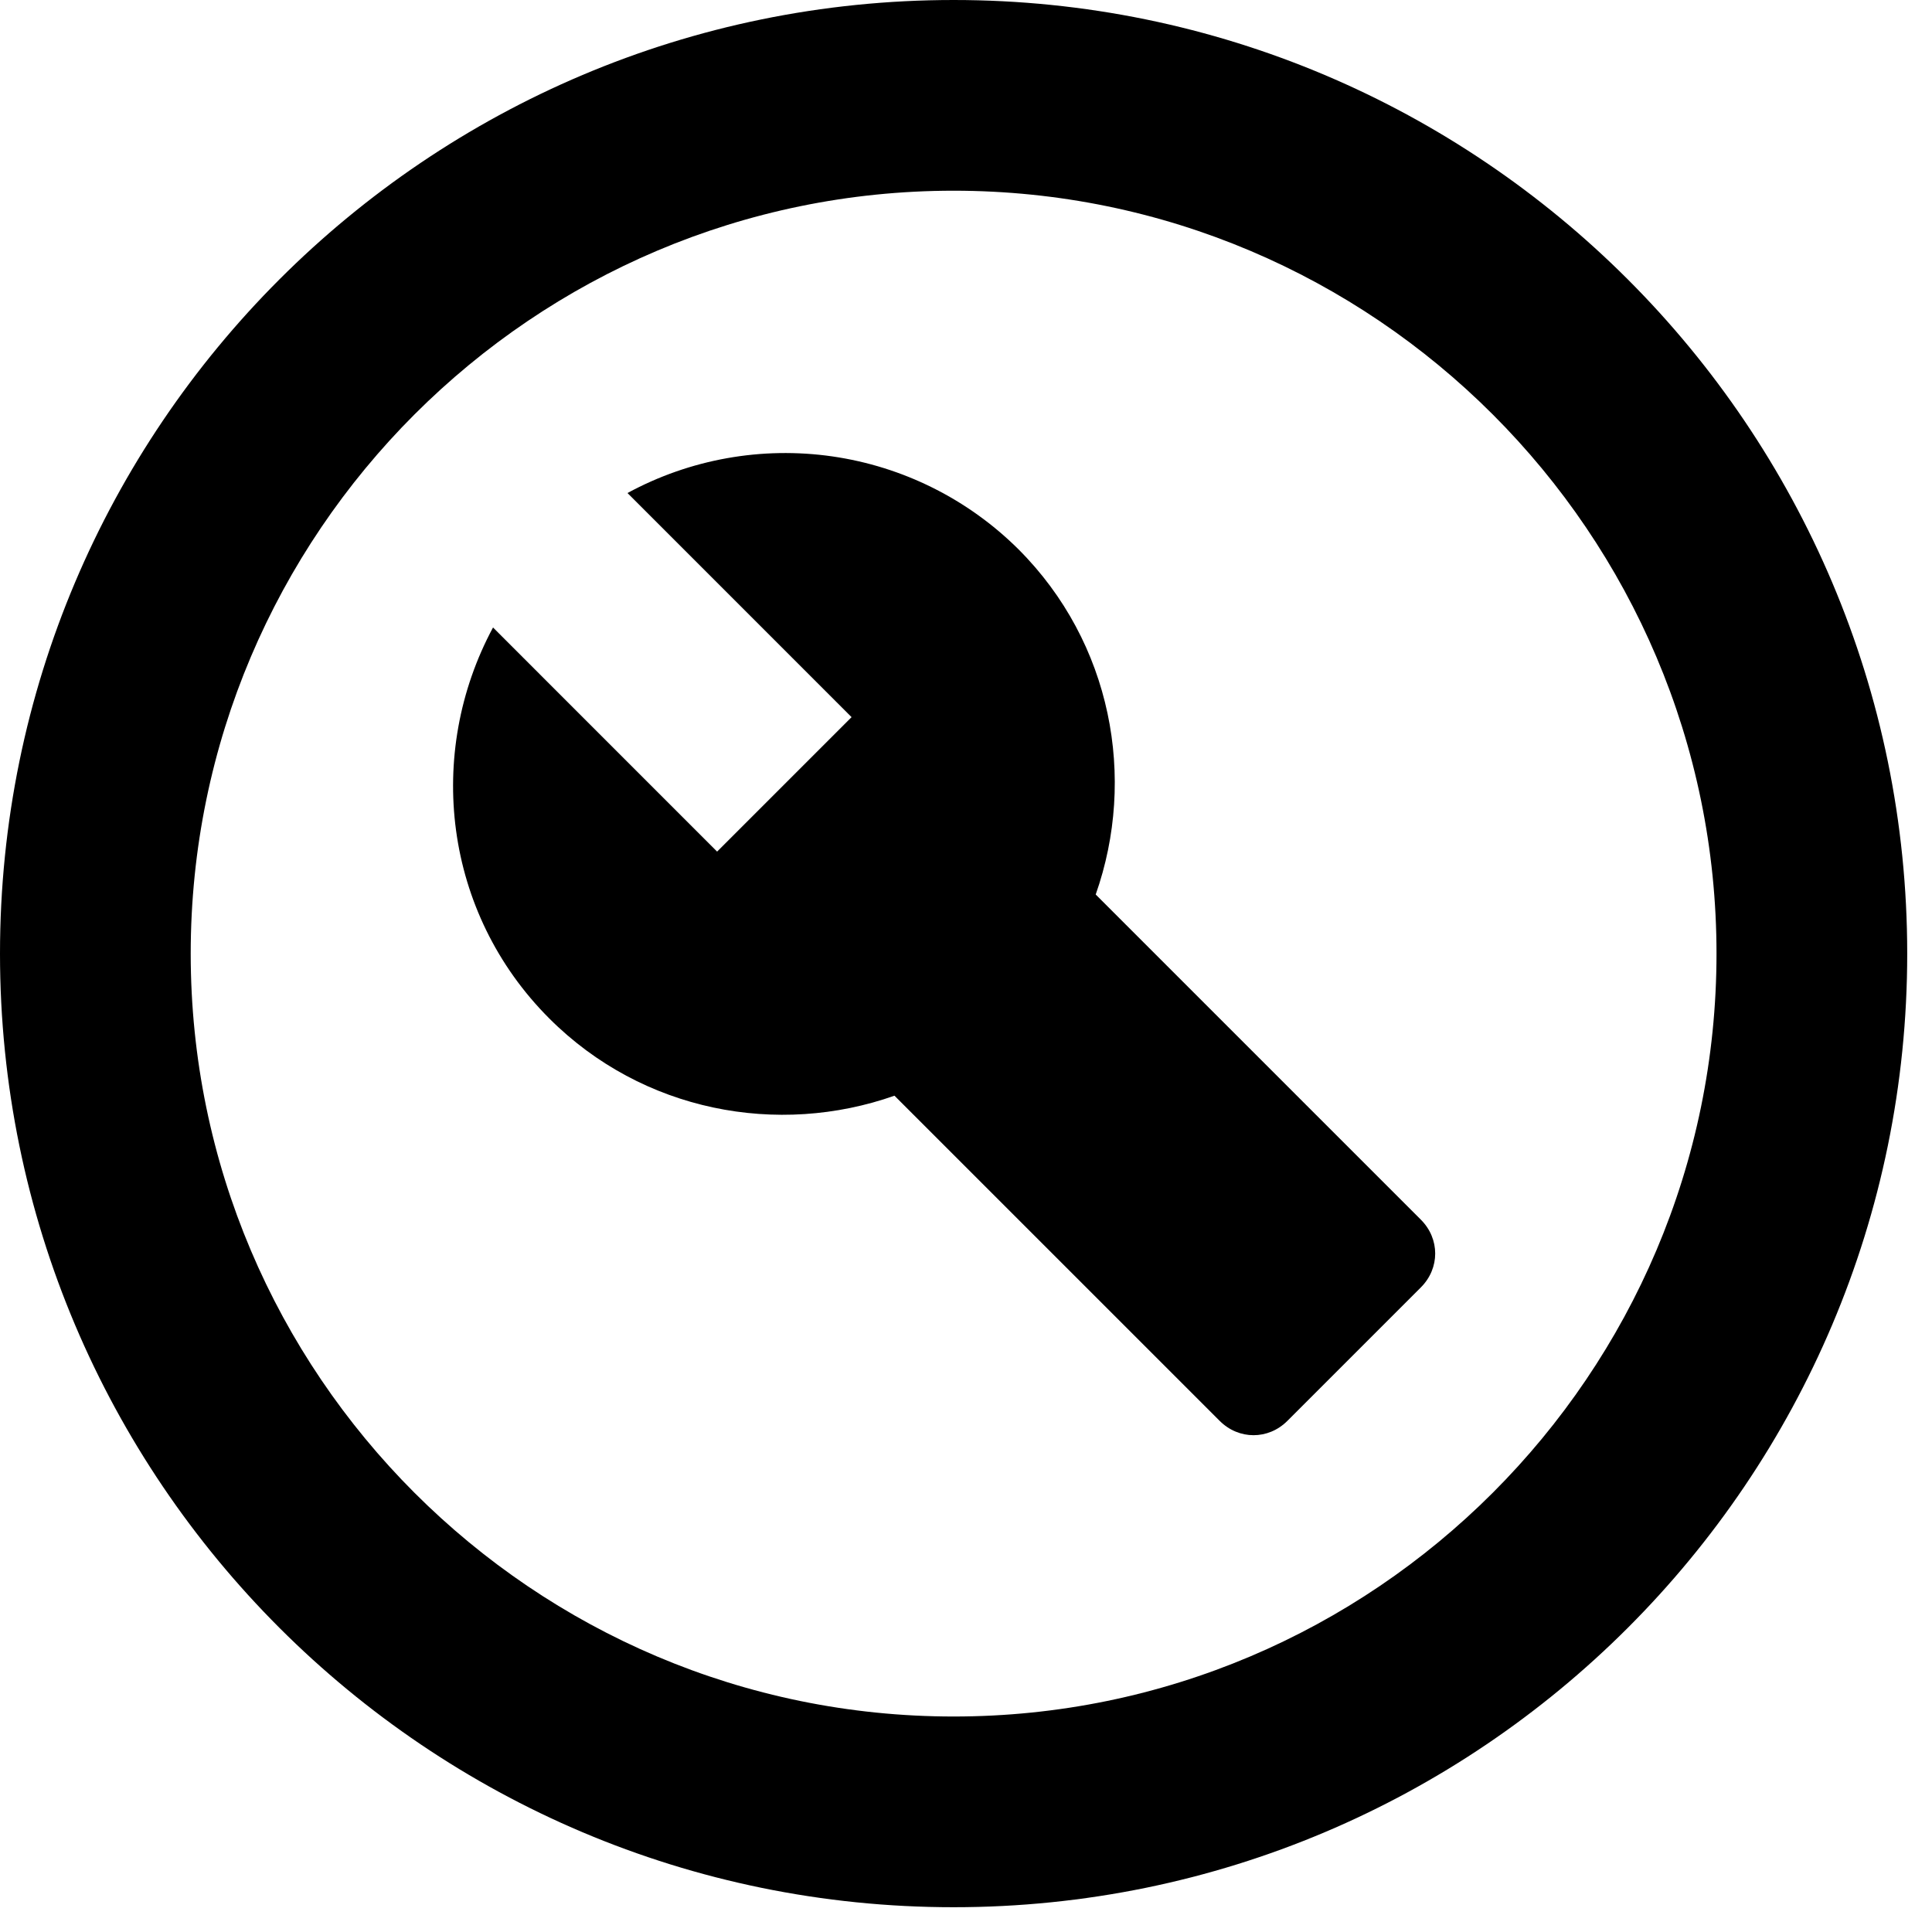
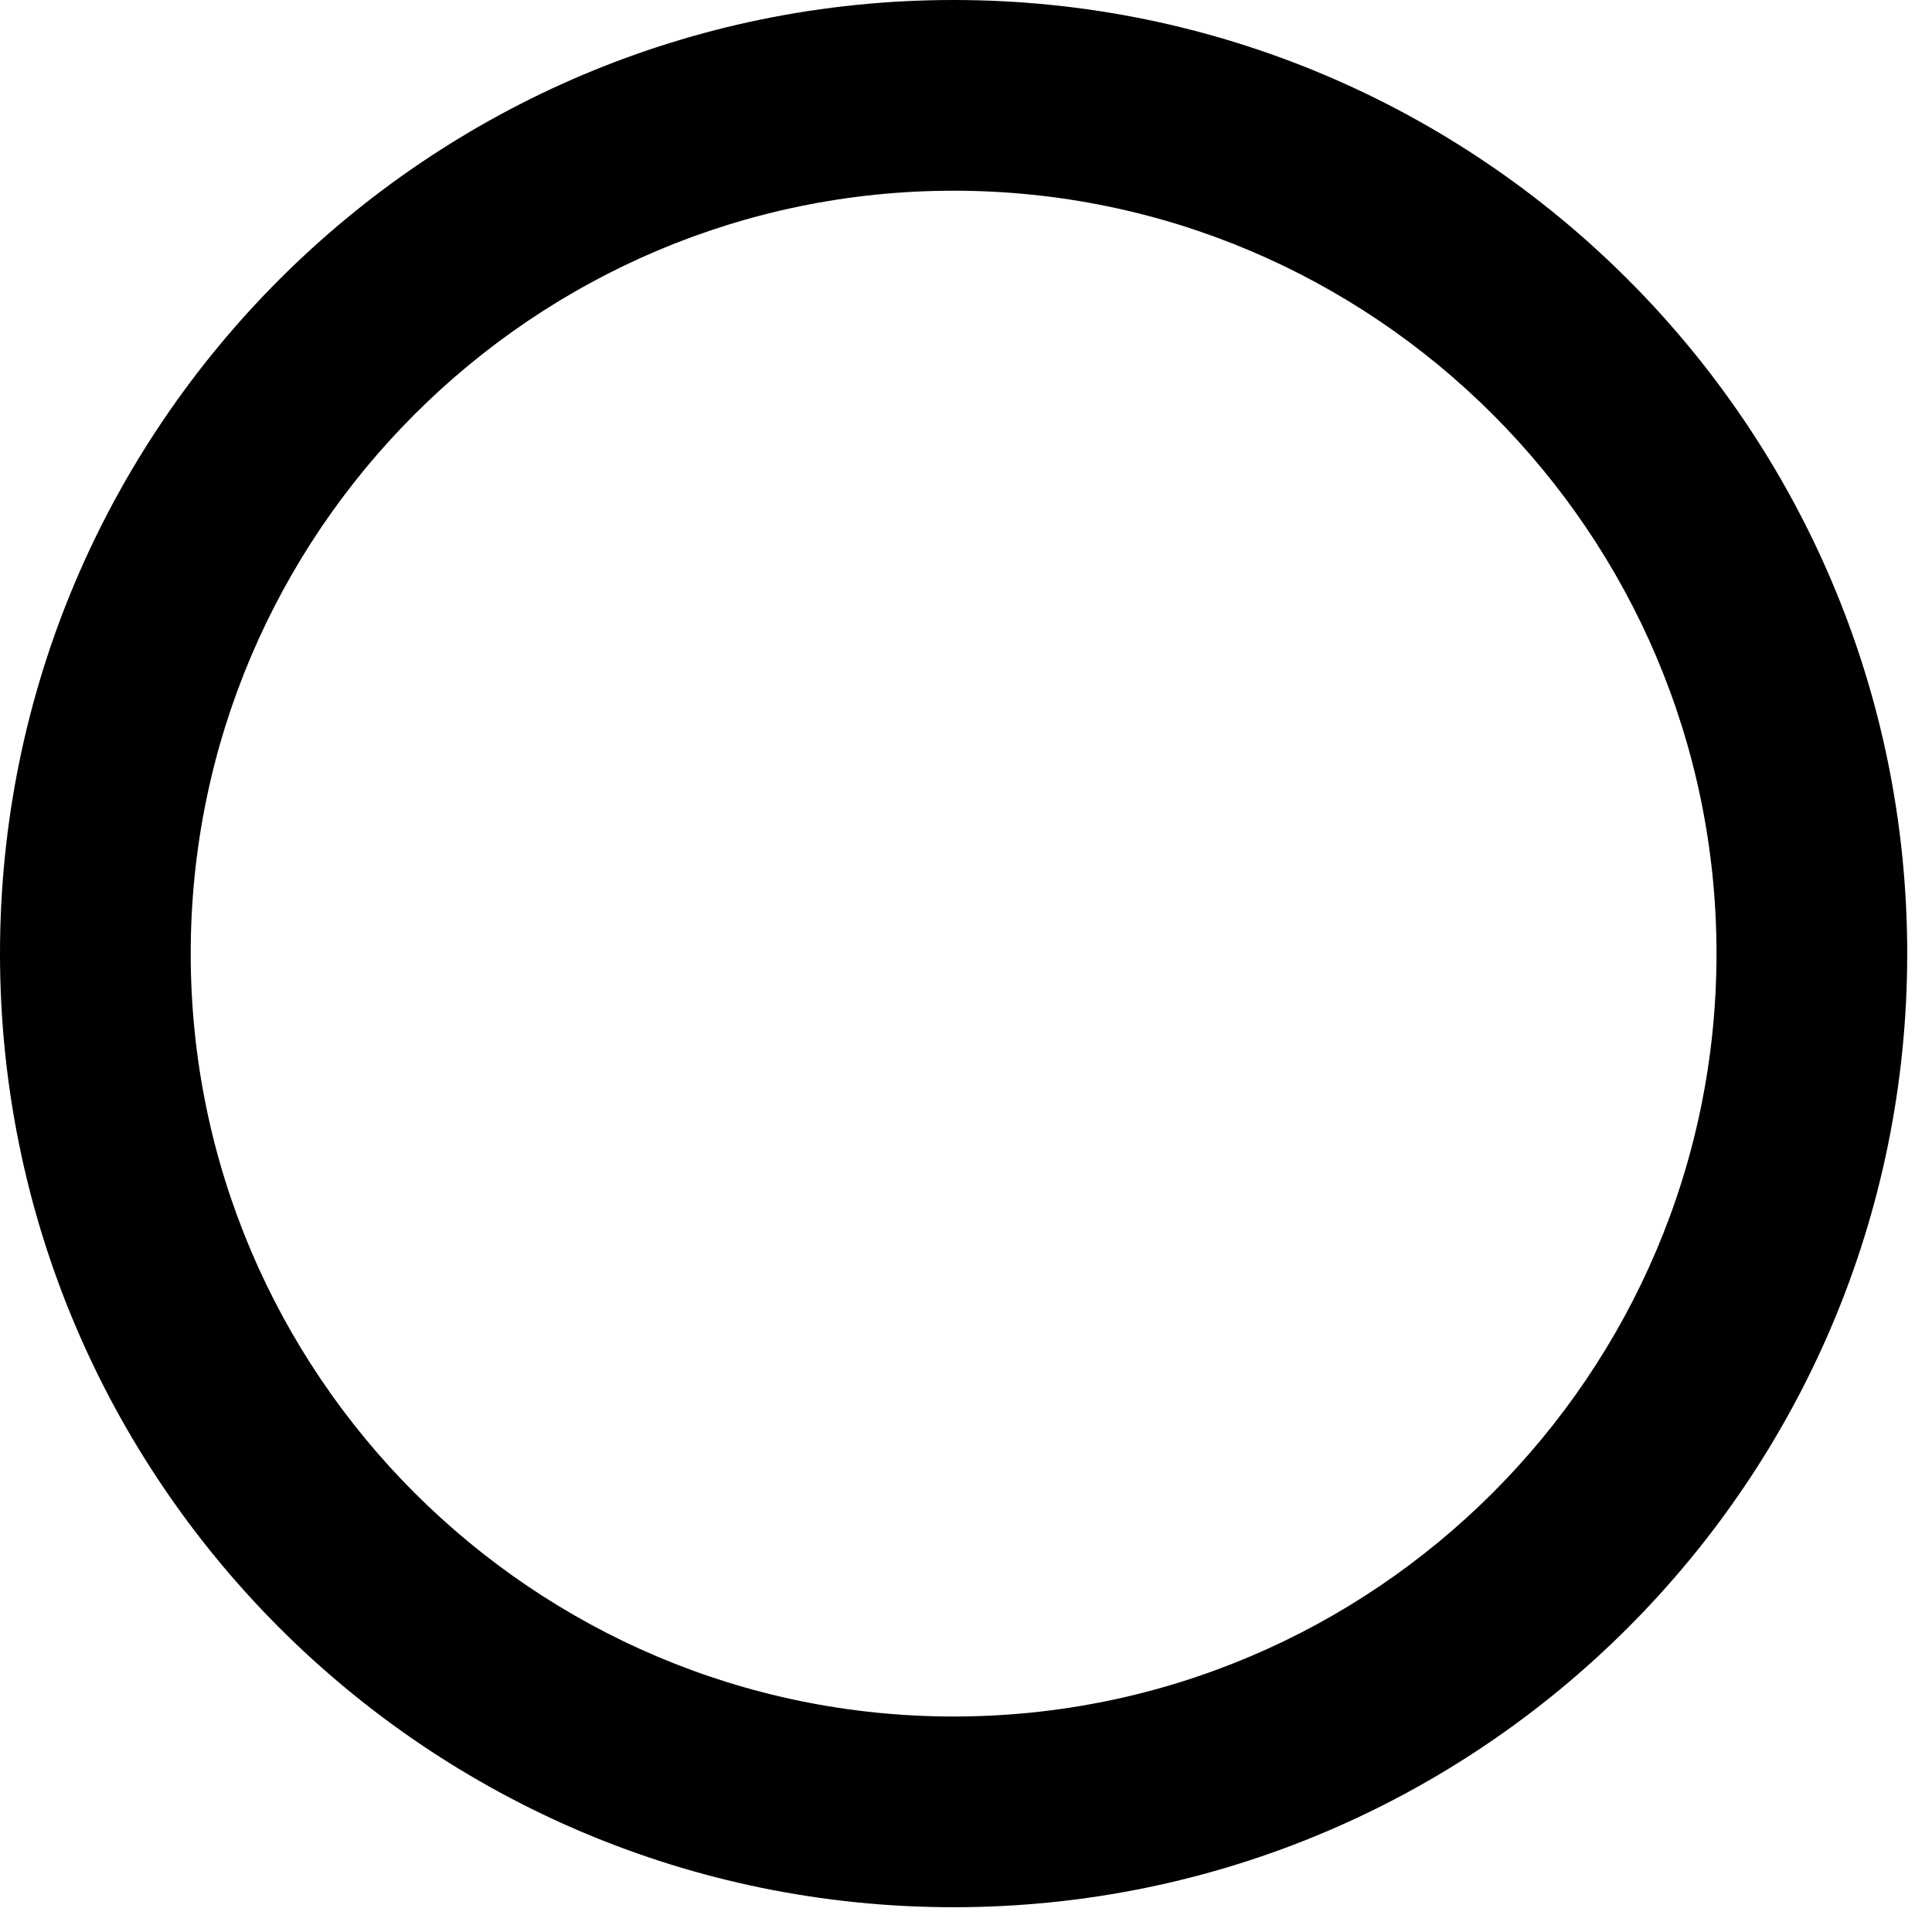
<svg xmlns="http://www.w3.org/2000/svg" width="52" height="52" viewBox="0 0 52 52" fill="none">
  <path fill-rule="evenodd" clip-rule="evenodd" d="M25.667 0C11.499 0 0 11.499 0 25.667C0 39.835 11.499 51.333 25.667 51.333C39.835 51.333 51.333 39.835 51.333 25.667C51.333 11.499 39.835 0 25.667 0ZM25.667 46.2C14.348 46.2 5.133 36.986 5.133 25.667C5.133 14.348 14.348 5.133 25.667 5.133C36.986 5.133 46.2 14.348 46.2 25.667C46.2 36.986 36.986 46.2 25.667 46.2Z" fill="black" />
-   <path fill-rule="evenodd" clip-rule="evenodd" d="M29.491 24.076C30.595 20.944 29.927 17.299 27.412 14.784C26.054 13.434 24.297 12.557 22.401 12.284C20.506 12.012 18.572 12.357 16.889 13.27L22.92 19.302L19.301 22.921L13.27 16.889C11.447 20.277 11.935 24.563 14.784 27.412C17.299 29.927 20.944 30.595 24.075 29.491L32.828 38.243C33.341 38.757 34.137 38.757 34.65 38.243L38.243 34.65C38.757 34.137 38.757 33.341 38.243 32.828L29.491 24.076Z" fill="black" />
</svg>